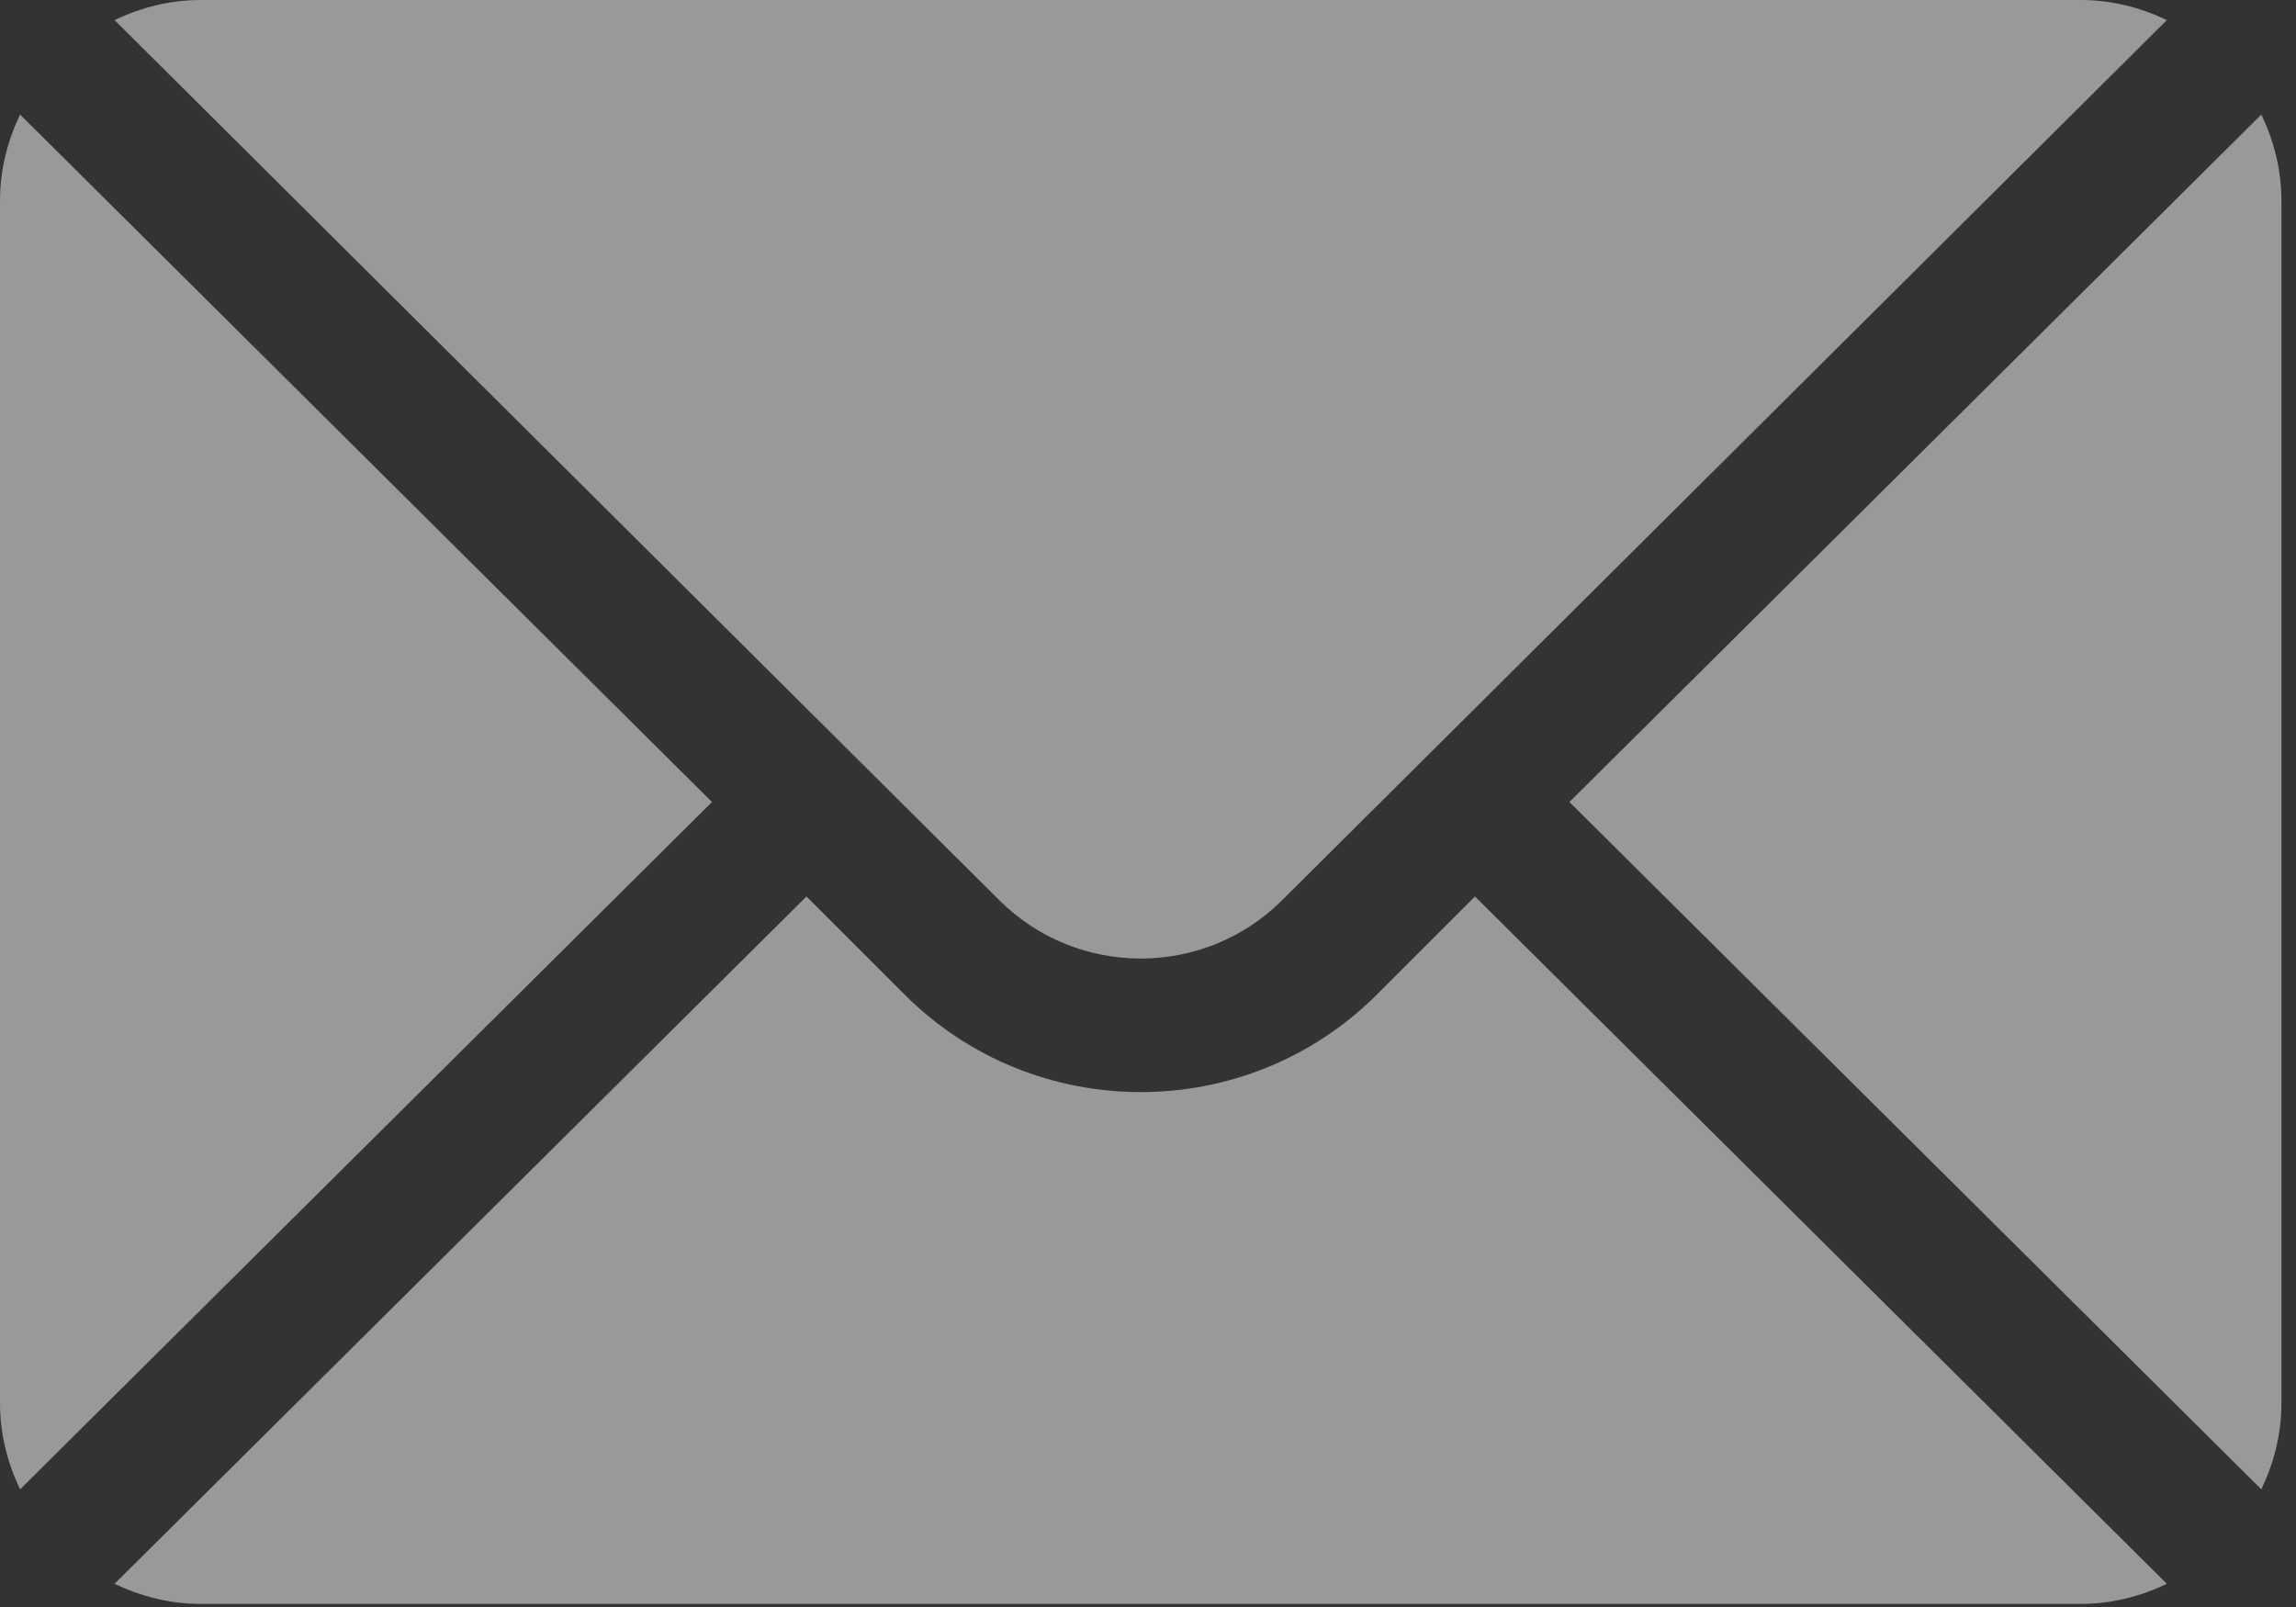
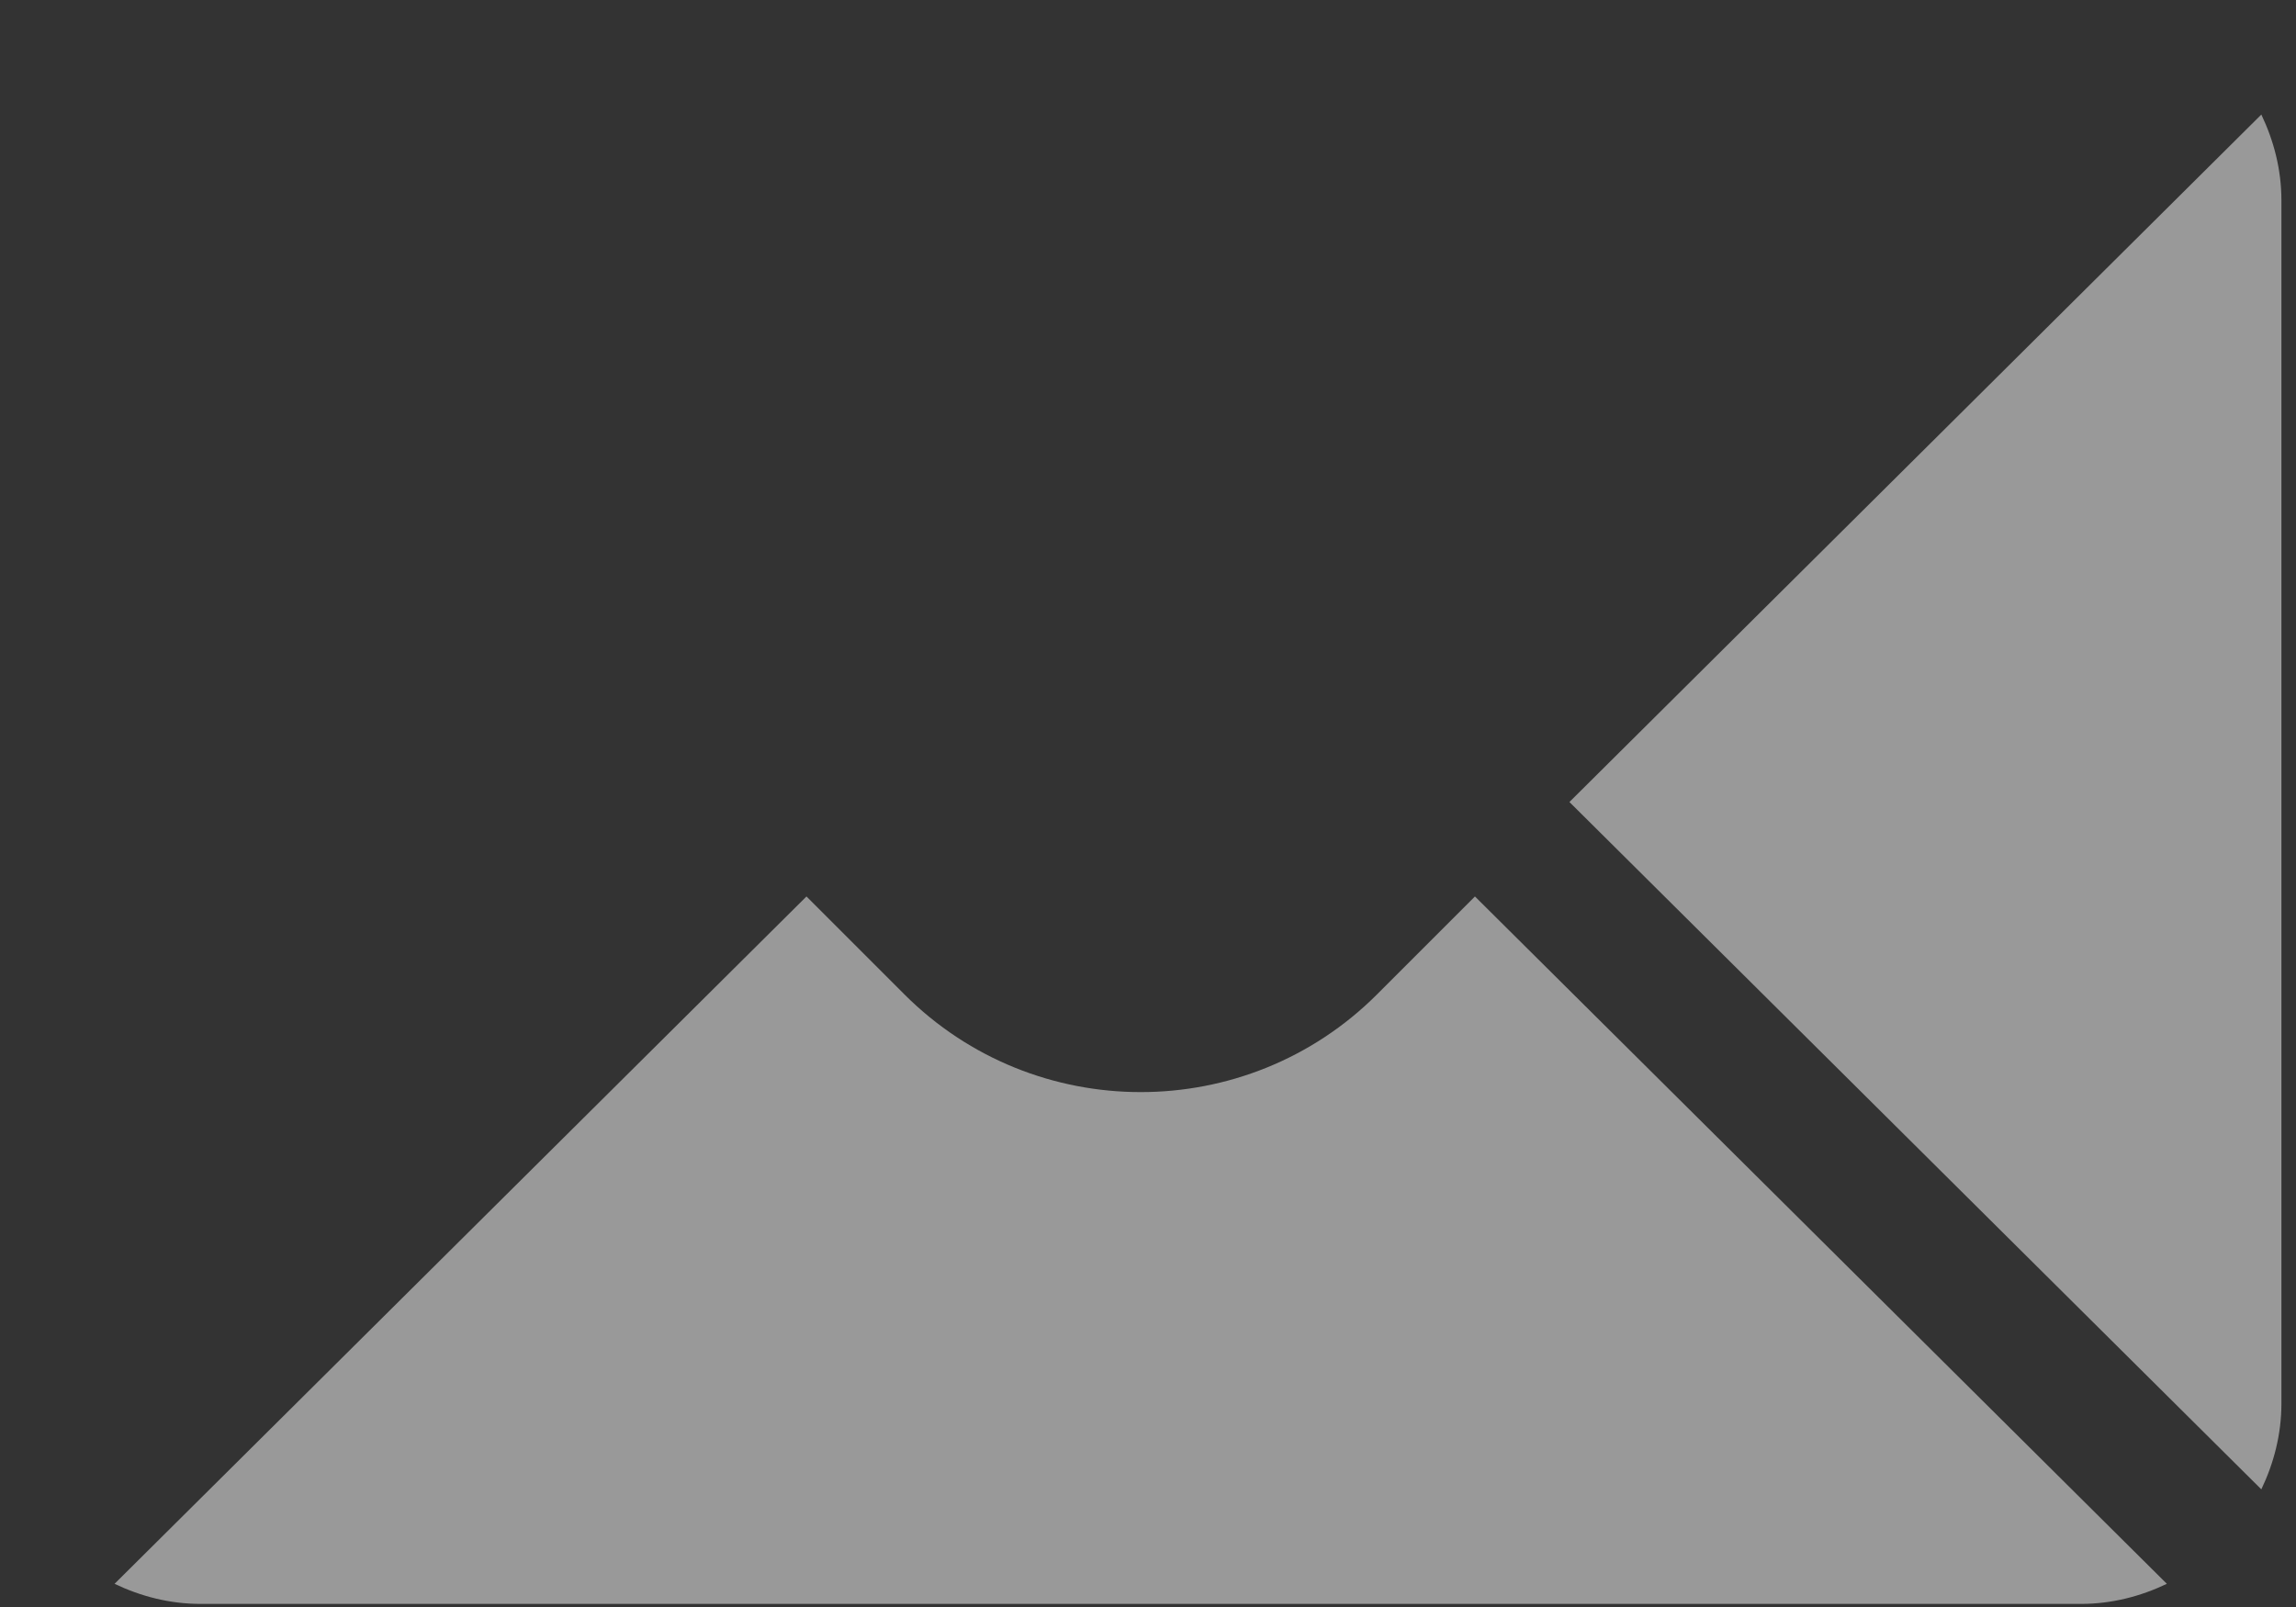
<svg xmlns="http://www.w3.org/2000/svg" width="20" height="14" viewBox="0 0 20 14" fill="none">
  <rect x="0" y="0" width="20" height="14" fill="#333333" stroke="none" />
  <g opacity="0.5">
    <path d="M19.698 0.998L13.671 6.987L19.698 12.975C19.807 12.747 19.873 12.495 19.873 12.227V1.747C19.873 1.478 19.807 1.226 19.698 0.998Z" fill="white" />
-     <path d="M18.127 0H1.747C1.478 0 1.226 0.066 0.998 0.175L8.702 7.84C9.383 8.521 10.49 8.521 11.171 7.84L18.875 0.175C18.647 0.066 18.395 0 18.127 0Z" fill="white" />
-     <path d="M0.175 0.998C0.066 1.226 0 1.478 0 1.747V12.227C0 12.495 0.066 12.747 0.175 12.975L6.202 6.987L0.175 0.998Z" fill="white" />
    <path d="M12.848 7.81L11.995 8.663C10.86 9.798 9.013 9.798 7.878 8.663L7.025 7.81L0.998 13.798C1.226 13.907 1.478 13.973 1.747 13.973H18.127C18.395 13.973 18.647 13.907 18.875 13.798L12.848 7.81Z" fill="white" />
  </g>
</svg>